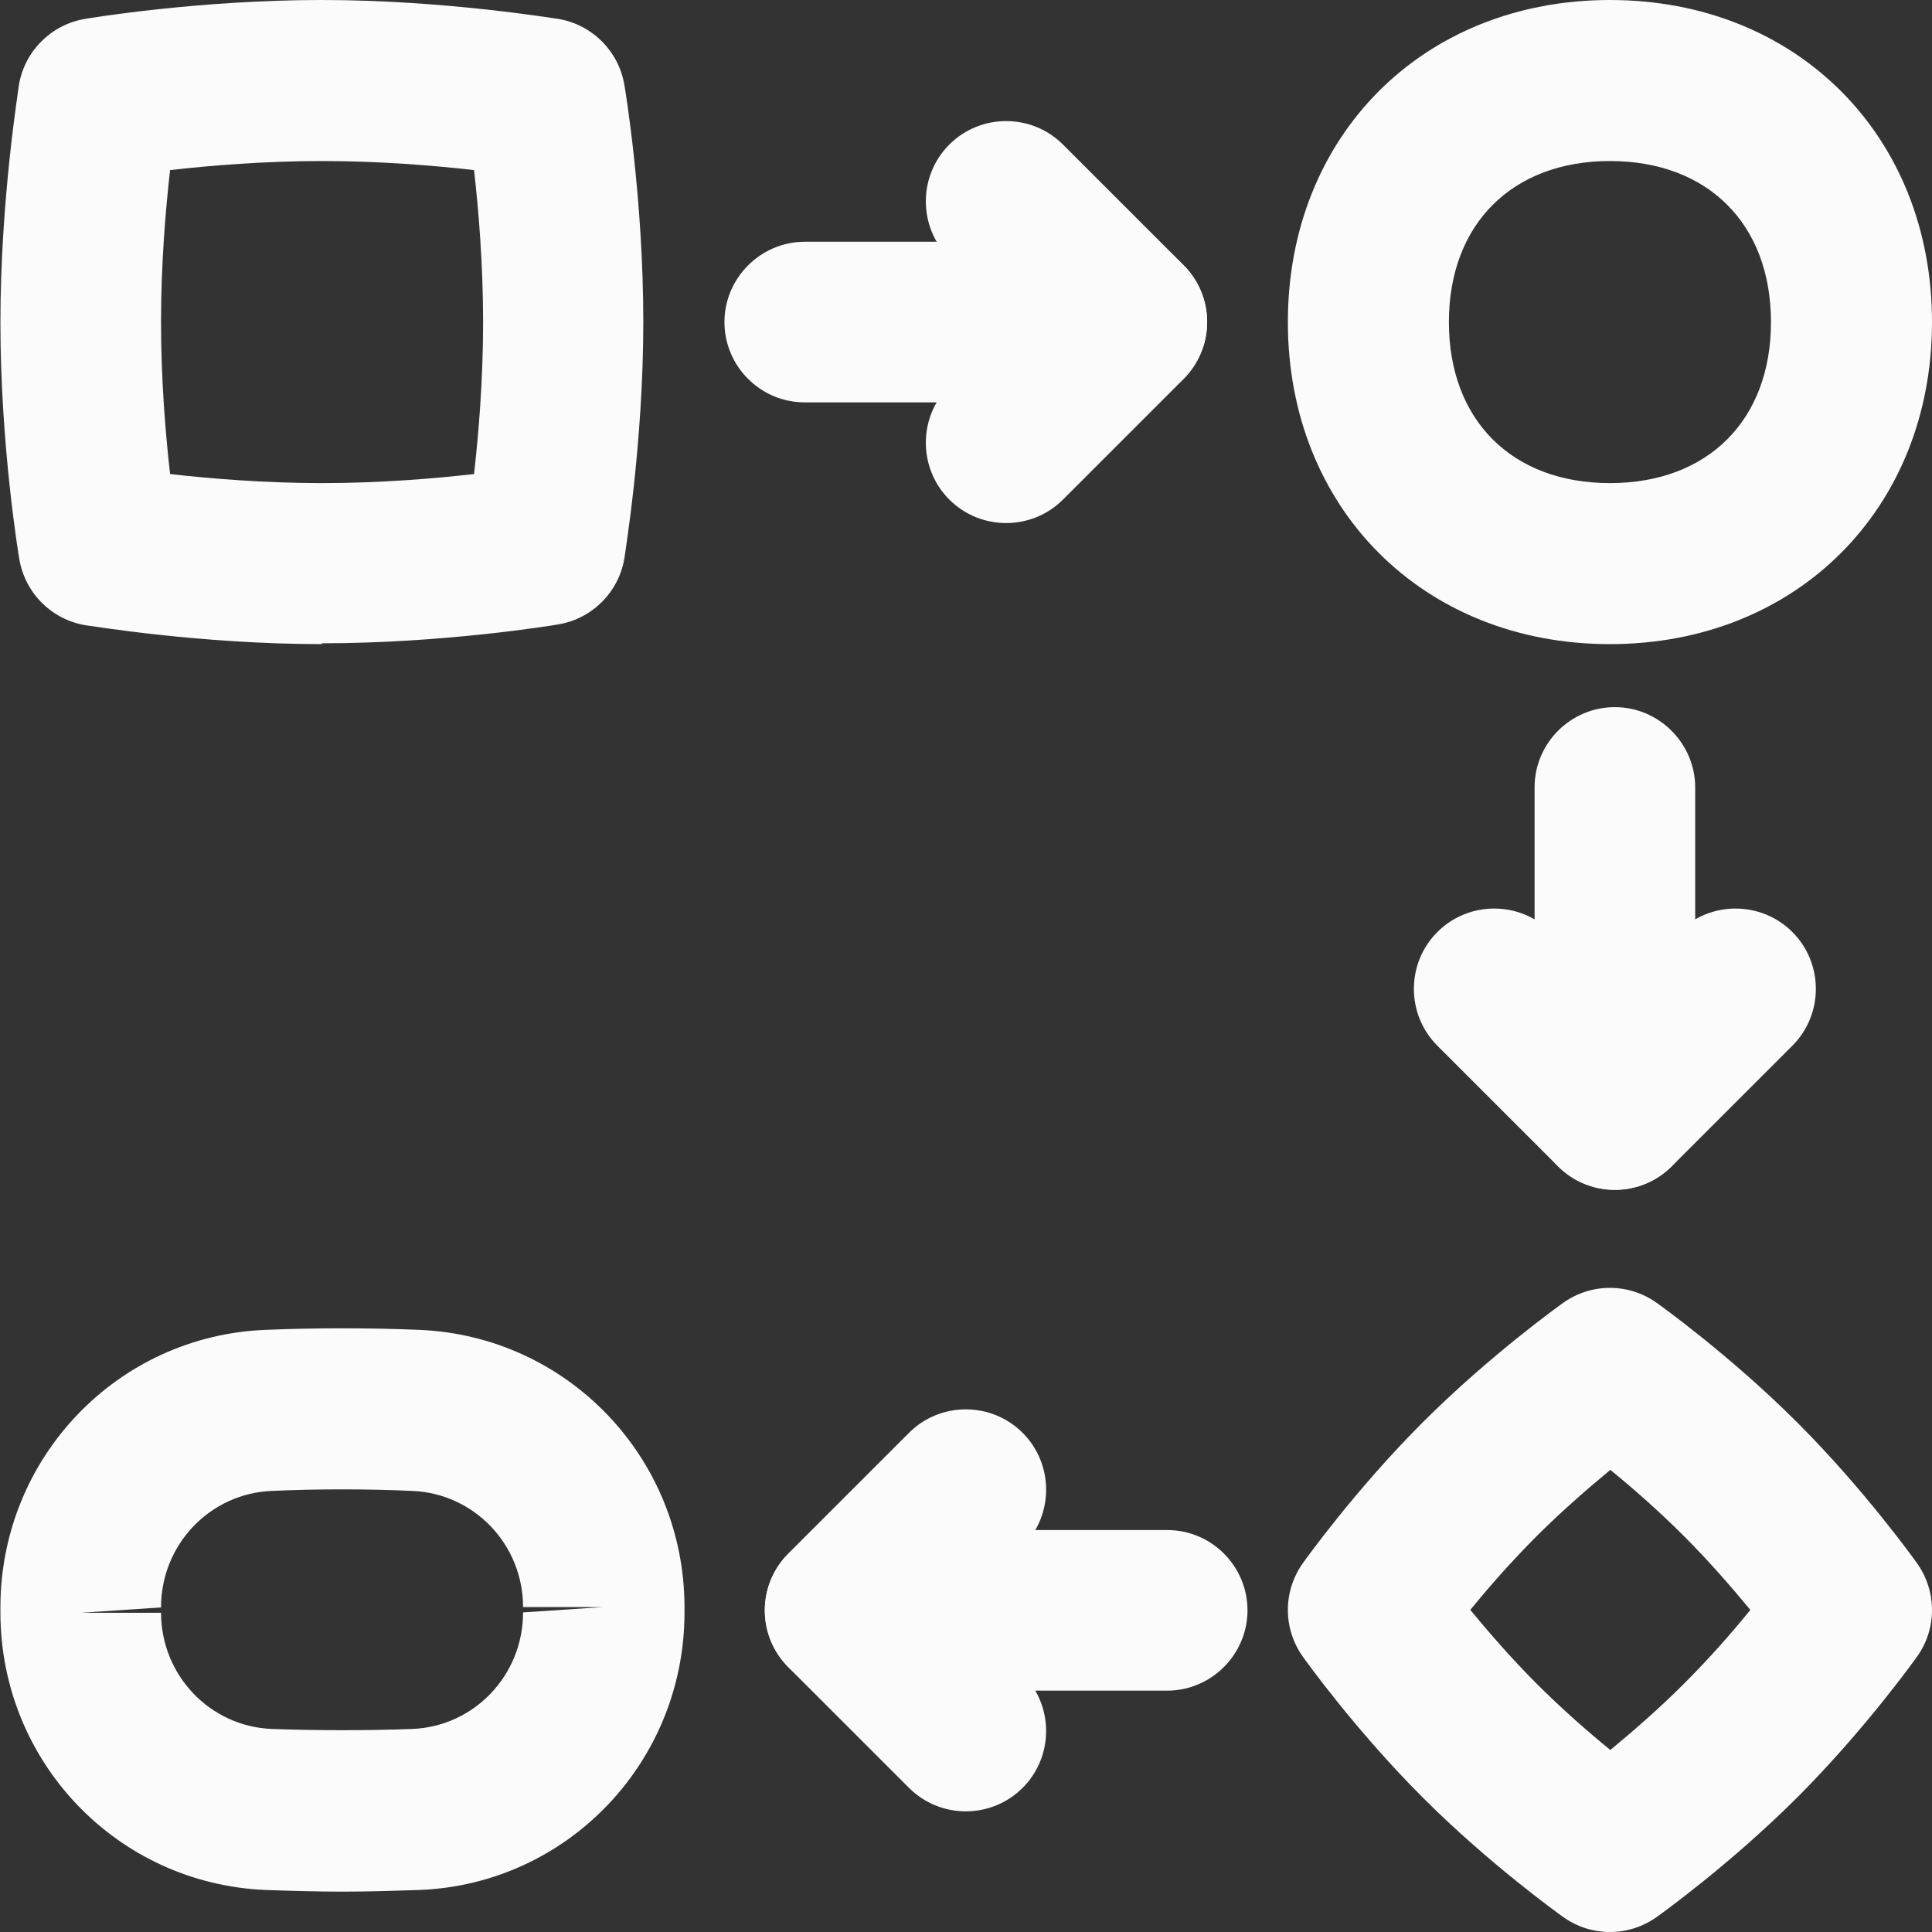
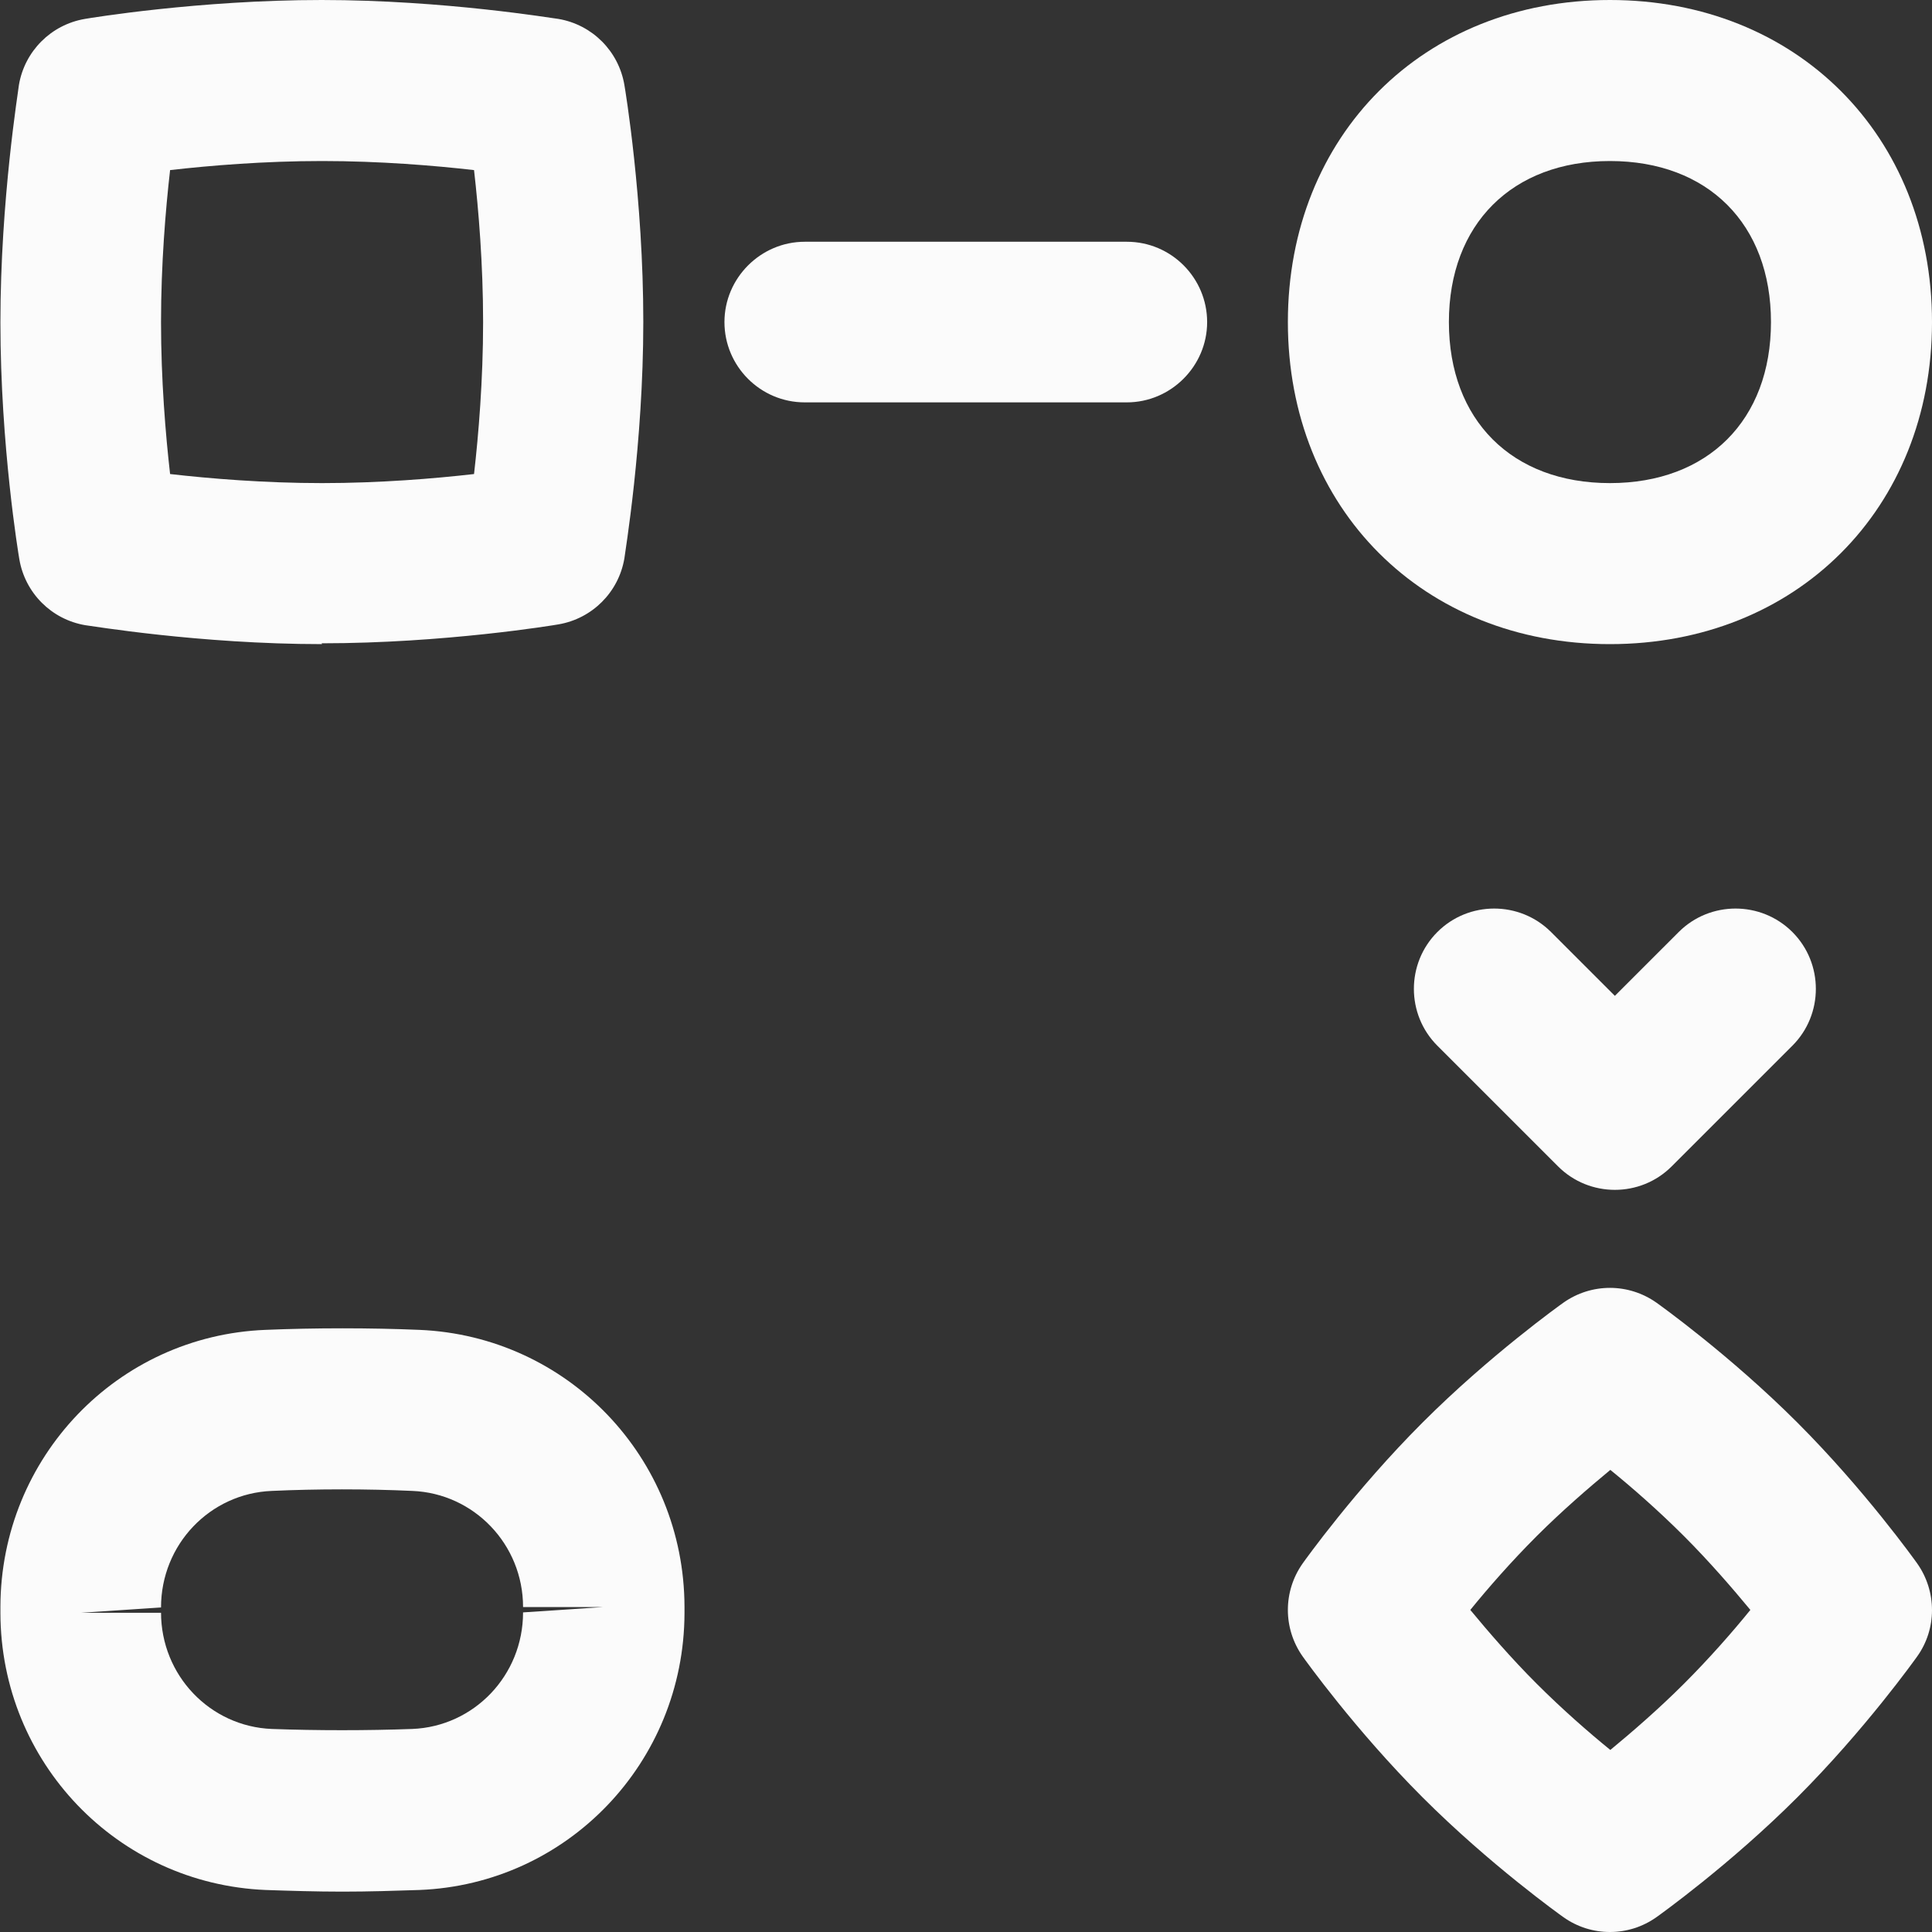
<svg xmlns="http://www.w3.org/2000/svg" width="75" height="75" viewBox="0 0 75 75" fill="none">
  <rect x="0" y="0" width="75" height="75" fill="#333333" stroke="none" />
  <g clip-path="url(#clip0_1049_2622)">
    <path d="M62.497 25.005C55.255 25.005 49.995 19.745 49.995 12.503C49.995 5.26 55.255 0 62.497 0C69.74 0 75 5.26 75 12.503C75 19.745 69.74 25.005 62.497 25.005ZM62.497 6.251C58.708 6.251 56.246 8.698 56.246 12.503C56.246 16.308 58.692 18.754 62.497 18.754C66.302 18.754 68.749 16.308 68.749 12.503C68.749 8.698 66.302 6.251 62.497 6.251Z" fill="#FBFBFB" />
    <path d="M12.502 25.005C7.738 25.005 3.485 24.286 3.309 24.27C1.998 24.046 0.975 23.023 0.751 21.712C0.719 21.536 0.016 17.283 0.016 12.519C0.016 7.754 0.719 3.485 0.735 3.294C0.959 1.983 1.982 0.959 3.293 0.735C3.469 0.703 7.722 0 12.487 0C17.251 0 21.504 0.719 21.68 0.735C22.991 0.959 24.014 1.983 24.238 3.294C24.27 3.469 24.973 7.722 24.973 12.487C24.973 17.251 24.254 21.504 24.238 21.68C24.014 22.991 22.991 24.014 21.68 24.238C21.504 24.27 17.251 24.973 12.487 24.973L12.502 25.005ZM6.603 18.402C8.138 18.578 10.264 18.754 12.502 18.754C14.741 18.754 16.867 18.578 18.402 18.402C18.578 16.867 18.754 14.741 18.754 12.503C18.754 10.264 18.578 8.138 18.402 6.603C16.867 6.427 14.741 6.251 12.502 6.251C10.264 6.251 8.138 6.427 6.603 6.603C6.427 8.138 6.251 10.264 6.251 12.503C6.251 14.741 6.427 16.867 6.603 18.402Z" fill="#FBFBFB" />
    <path d="M62.497 75C61.858 75 61.234 74.808 60.691 74.424C60.579 74.344 57.845 72.394 55.223 69.772C52.601 67.15 50.65 64.416 50.57 64.304C49.803 63.217 49.803 61.778 50.57 60.691C50.65 60.579 52.601 57.845 55.223 55.223C57.845 52.601 60.579 50.65 60.691 50.57C61.778 49.803 63.217 49.803 64.304 50.57C64.416 50.65 67.15 52.601 69.772 55.223C72.394 57.845 74.344 60.579 74.424 60.691C75.192 61.778 75.192 63.233 74.424 64.304C74.344 64.416 72.394 67.15 69.772 69.772C67.15 72.394 64.416 74.344 64.304 74.424C63.76 74.808 63.137 75 62.497 75ZM57.077 62.497C57.765 63.329 58.66 64.368 59.651 65.359C60.643 66.35 61.666 67.246 62.513 67.933C63.345 67.246 64.384 66.35 65.375 65.359C66.366 64.368 67.262 63.345 67.949 62.497C67.262 61.666 66.366 60.627 65.375 59.635C64.384 58.644 63.361 57.749 62.513 57.061C61.682 57.749 60.643 58.644 59.651 59.635C58.66 60.627 57.765 61.65 57.077 62.497Z" fill="#FBFBFB" />
    <path d="M13.286 73.433C12.263 73.433 11.255 73.401 10.312 73.369C4.556 73.129 0.032 68.413 0.016 62.625V62.369C0.032 56.582 4.556 51.849 10.312 51.625C12.215 51.545 14.373 51.545 16.276 51.625C22.031 51.865 26.556 56.582 26.572 62.369V62.625C26.556 68.413 22.031 73.145 16.276 73.369C15.316 73.401 14.325 73.433 13.302 73.433H13.286ZM6.251 62.593C6.251 65.039 8.154 67.022 10.552 67.118C12.295 67.182 14.261 67.182 16.004 67.118C18.402 67.022 20.305 65.039 20.305 62.593L23.422 62.385H20.305C20.305 59.955 18.402 57.973 16.004 57.877C14.261 57.797 12.295 57.797 10.552 57.877C8.154 57.973 6.251 59.955 6.251 62.401L3.134 62.609H6.251V62.593Z" fill="#FBFBFB" />
    <path d="M43.743 15.62H31.241C29.514 15.62 28.123 14.213 28.123 12.503C28.123 10.792 29.53 9.385 31.241 9.385H43.743C45.47 9.385 46.861 10.792 46.861 12.503C46.861 14.213 45.454 15.62 43.743 15.62Z" fill="#FBFBFB" />
-     <path d="M39.059 20.305C38.259 20.305 37.46 20.001 36.852 19.393C35.637 18.178 35.637 16.196 36.852 14.981L39.331 12.503L36.852 10.024C35.637 8.809 35.637 6.827 36.852 5.612C38.068 4.397 40.05 4.397 41.265 5.612L45.95 10.296C46.541 10.888 46.861 11.671 46.861 12.503C46.861 13.334 46.525 14.133 45.95 14.709L41.265 19.393C40.658 20.001 39.858 20.305 39.059 20.305Z" fill="#FBFBFB" />
-     <path d="M62.689 46.189C60.962 46.189 59.572 44.782 59.572 43.072V30.569C59.572 28.842 60.978 27.451 62.689 27.451C64.4 27.451 65.807 28.858 65.807 30.569V43.072C65.807 44.798 64.4 46.189 62.689 46.189Z" fill="#FBFBFB" />
    <path d="M62.689 46.19C61.89 46.19 61.09 45.886 60.483 45.278L55.798 40.594C54.583 39.379 54.583 37.396 55.798 36.181C57.013 34.966 58.996 34.966 60.211 36.181L62.689 38.659L65.167 36.181C66.382 34.966 68.365 34.966 69.58 36.181C70.795 37.396 70.795 39.379 69.58 40.594L64.895 45.278C64.288 45.886 63.489 46.19 62.689 46.19Z" fill="#FBFBFB" />
-     <path d="M45.31 65.631H32.808C31.081 65.631 29.69 64.224 29.69 62.513C29.69 60.803 31.097 59.396 32.808 59.396H45.31C47.037 59.396 48.428 60.803 48.428 62.513C48.428 64.224 47.021 65.631 45.31 65.631Z" fill="#FBFBFB" />
-     <path d="M37.492 70.316C36.693 70.316 35.893 70.012 35.286 69.404L30.601 64.72C29.386 63.505 29.386 61.522 30.601 60.307L35.286 55.623C36.501 54.407 38.483 54.407 39.699 55.623C40.914 56.838 40.914 58.82 39.699 60.035L37.22 62.513L39.699 64.992C40.914 66.207 40.914 68.189 39.699 69.404C39.091 70.012 38.291 70.316 37.492 70.316Z" fill="#FBFBFB" />
  </g>
  <defs>
    <clipPath id="clip0_1049_2622">
      <rect width="75" height="75" fill="white" />
    </clipPath>
  </defs>
</svg>